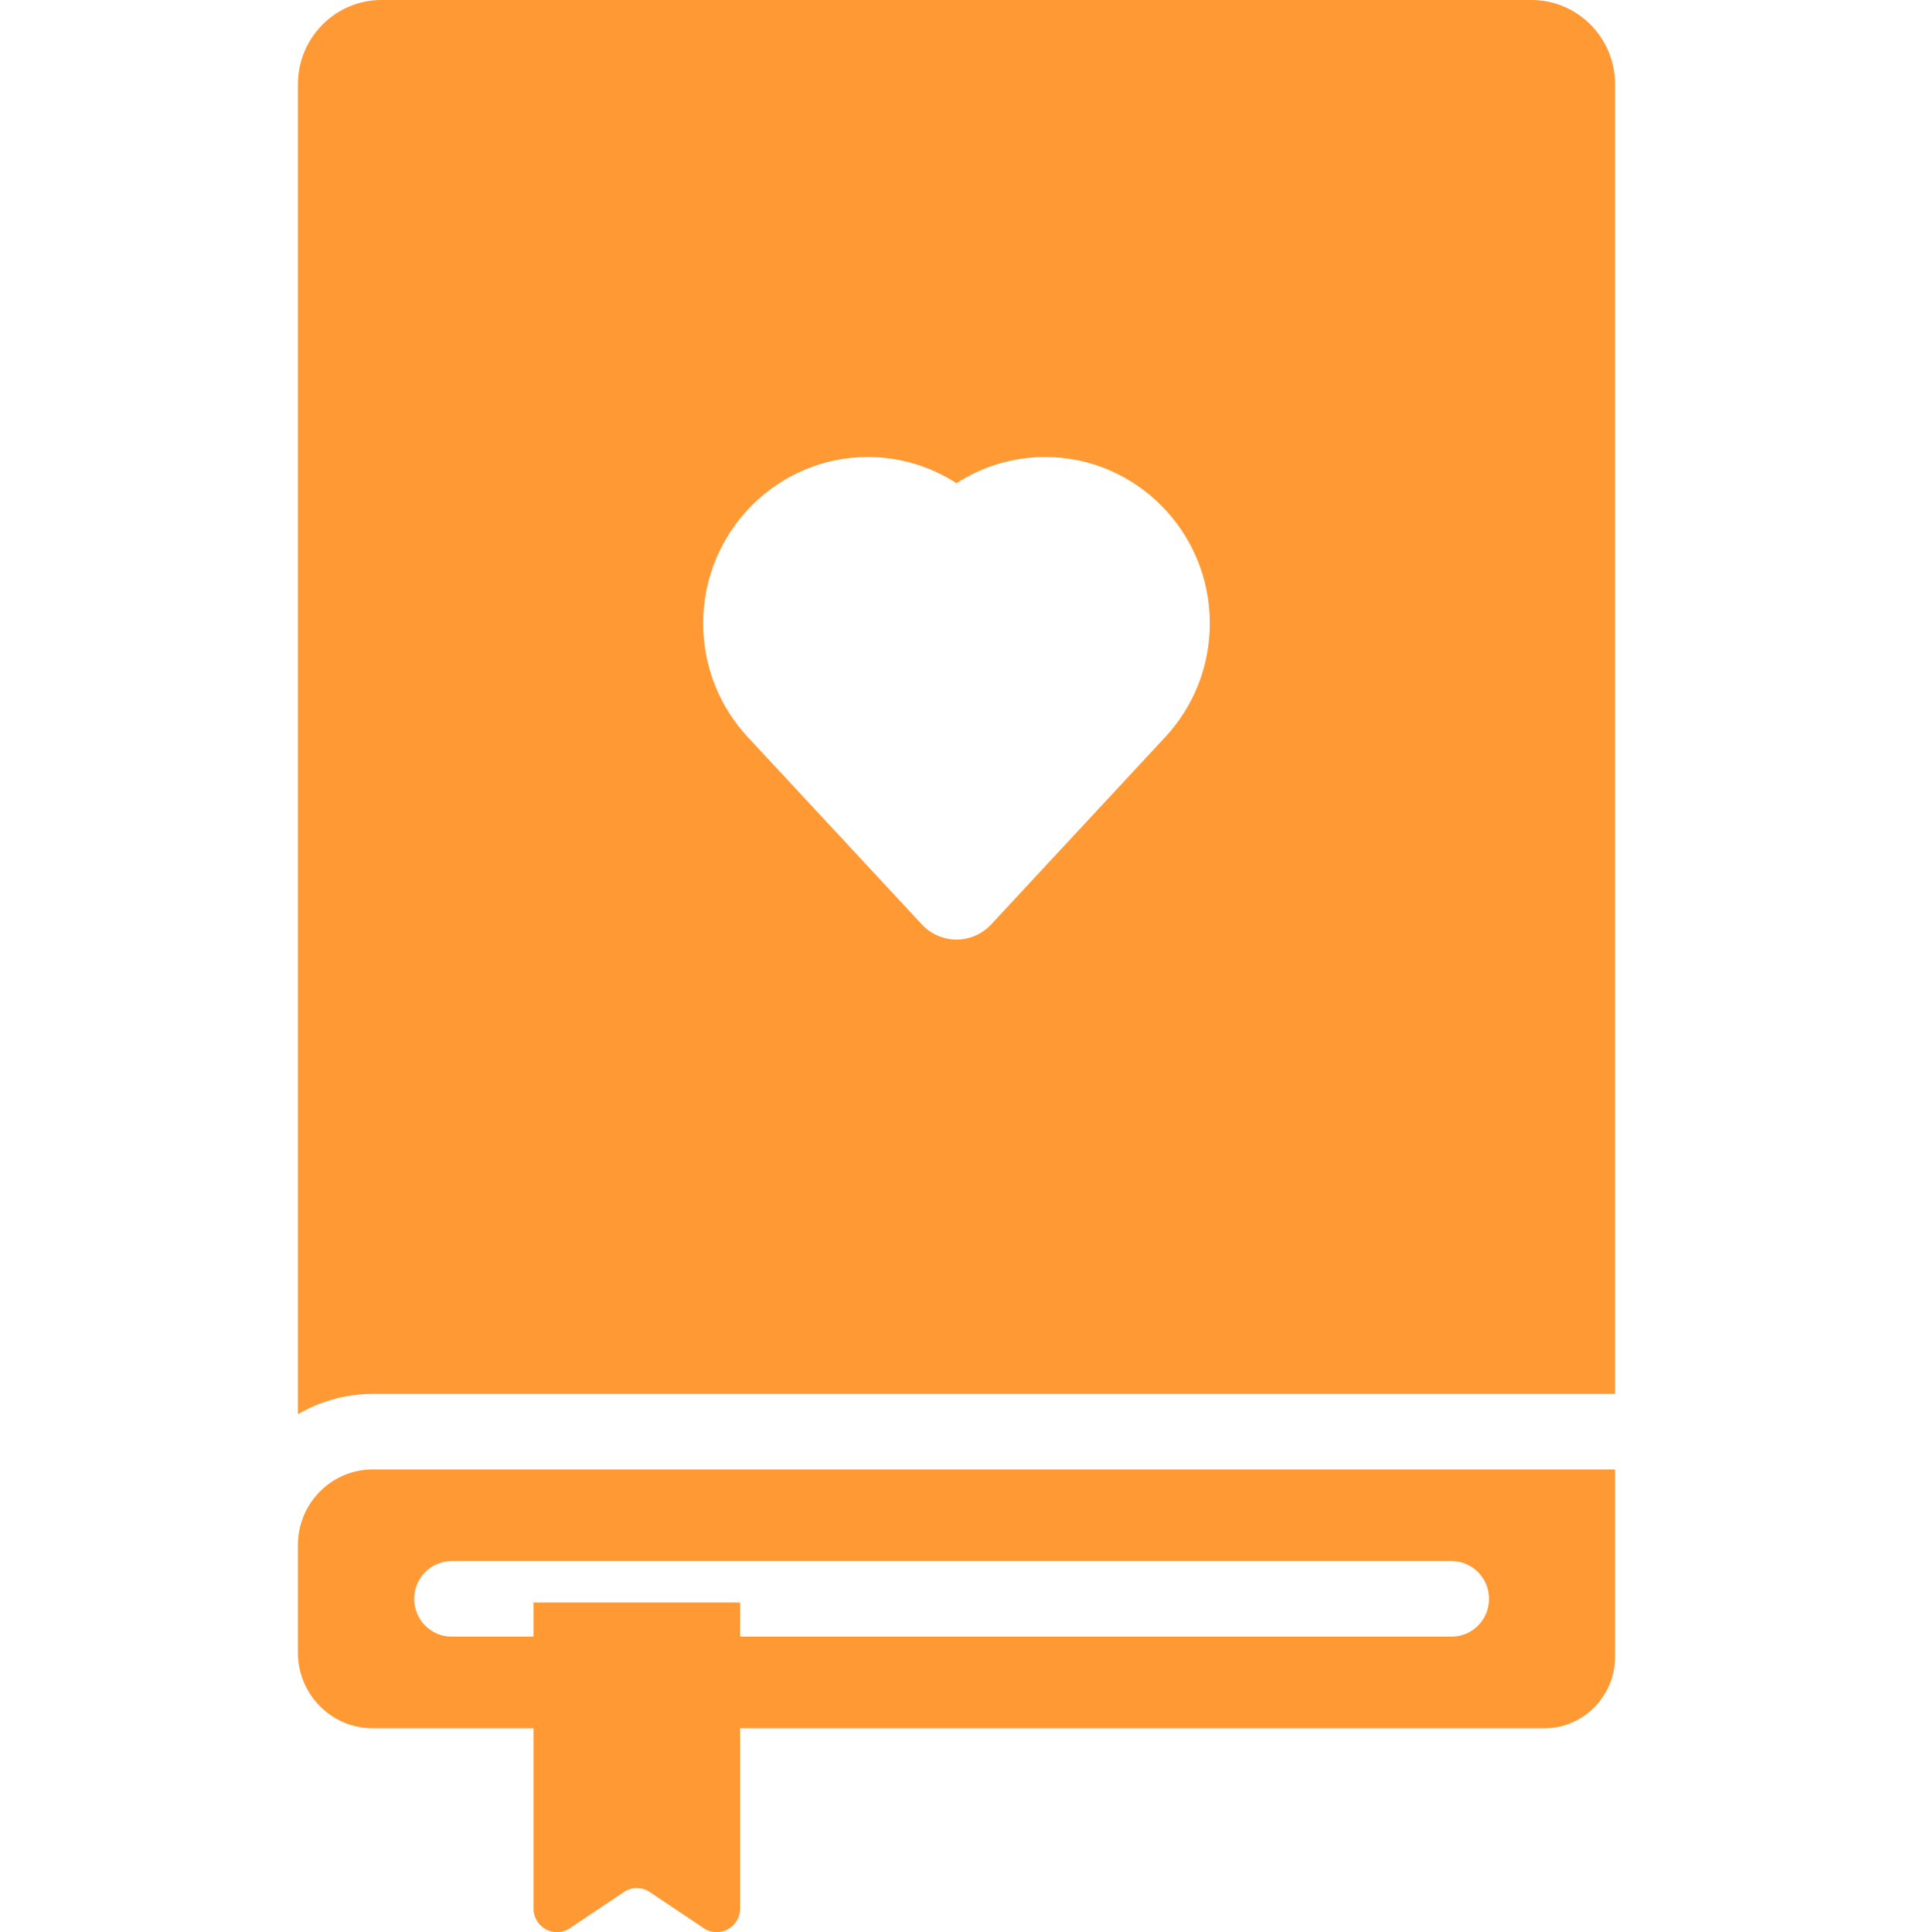
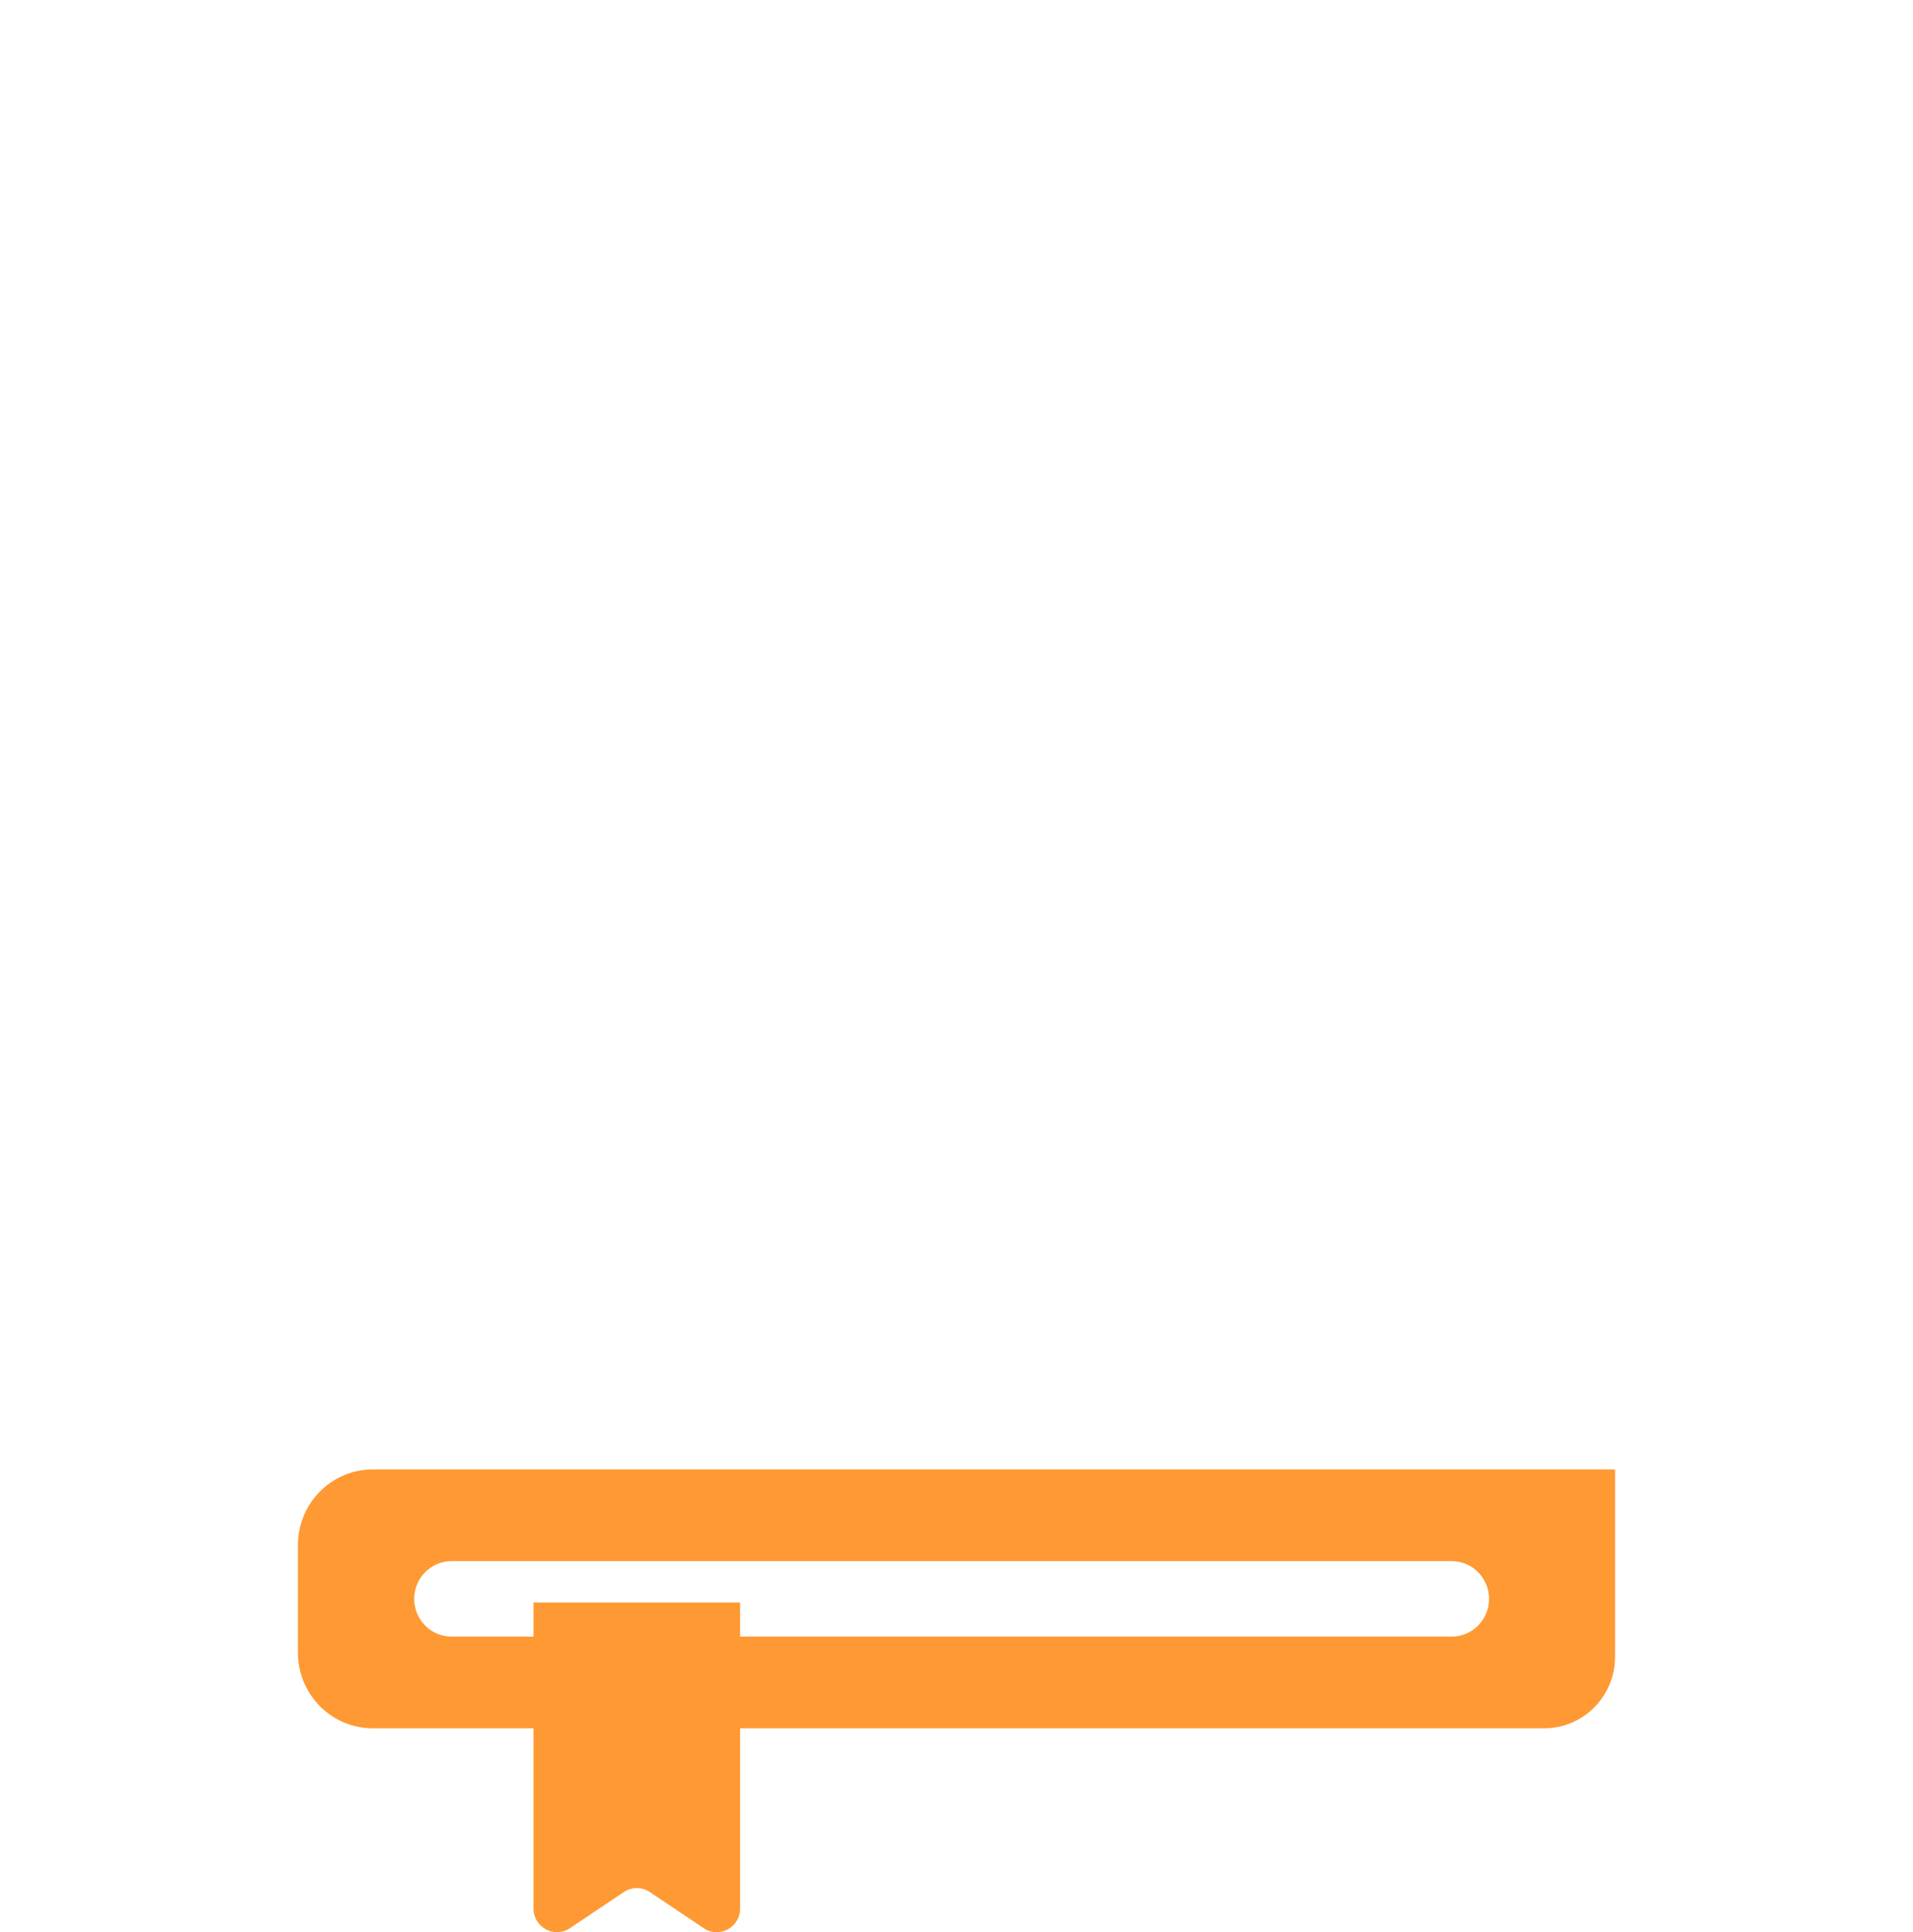
<svg xmlns="http://www.w3.org/2000/svg" width="198" height="200" viewBox="0 0 198 200" fill="none">
  <g clip-path="url(#clip0_191_48)">
-     <path d="M158.525 0H39.475C34.713 0 30.838 3.914 30.838 8.725V146.386C33.116 145.051 35.759 144.282 38.577 144.282H167.163V8.725C167.163 3.914 163.288 0 158.525 0ZM120.61 76.288L102.594 95.68C101.662 96.682 100.361 97.251 99 97.251C97.638 97.251 96.338 96.683 95.406 95.68L77.39 76.288C74.53 73.21 72.779 69.069 72.779 64.514C72.779 55.011 80.465 47.274 89.872 47.305C93.232 47.316 96.363 48.31 98.998 50.016L98.999 50.018C101.634 48.311 104.766 47.316 108.126 47.305C117.534 47.273 125.221 55.011 125.221 64.514C125.221 69.069 123.47 73.21 120.61 76.288Z" fill="#FF9933" />
    <path d="M38.577 152.1C34.309 152.1 30.838 155.606 30.838 159.917V171.076C30.838 175.387 34.309 178.894 38.577 178.894H55.222V186.711V197.548C55.222 199.501 57.374 200.668 58.985 199.588L64.573 195.843C65.384 195.299 66.44 195.299 67.253 195.843L72.84 199.588C74.451 200.668 76.603 199.501 76.603 197.548V186.711V178.894H159.84C163.878 178.894 167.162 175.576 167.162 171.498V161.588V152.1H38.577ZM150.249 169.405H76.603V165.877H55.222V169.405H46.74C44.603 169.405 42.87 167.655 42.87 165.497C42.87 163.338 44.603 161.588 46.74 161.588H150.249C152.386 161.588 154.119 163.338 154.119 165.497C154.119 167.655 152.386 169.405 150.249 169.405Z" fill="#FF9933" />
  </g>
  <defs>
    <clipPath id="clip0_191_48">
      <rect width="198" height="200" fill="white" />
    </clipPath>
  </defs>
</svg>